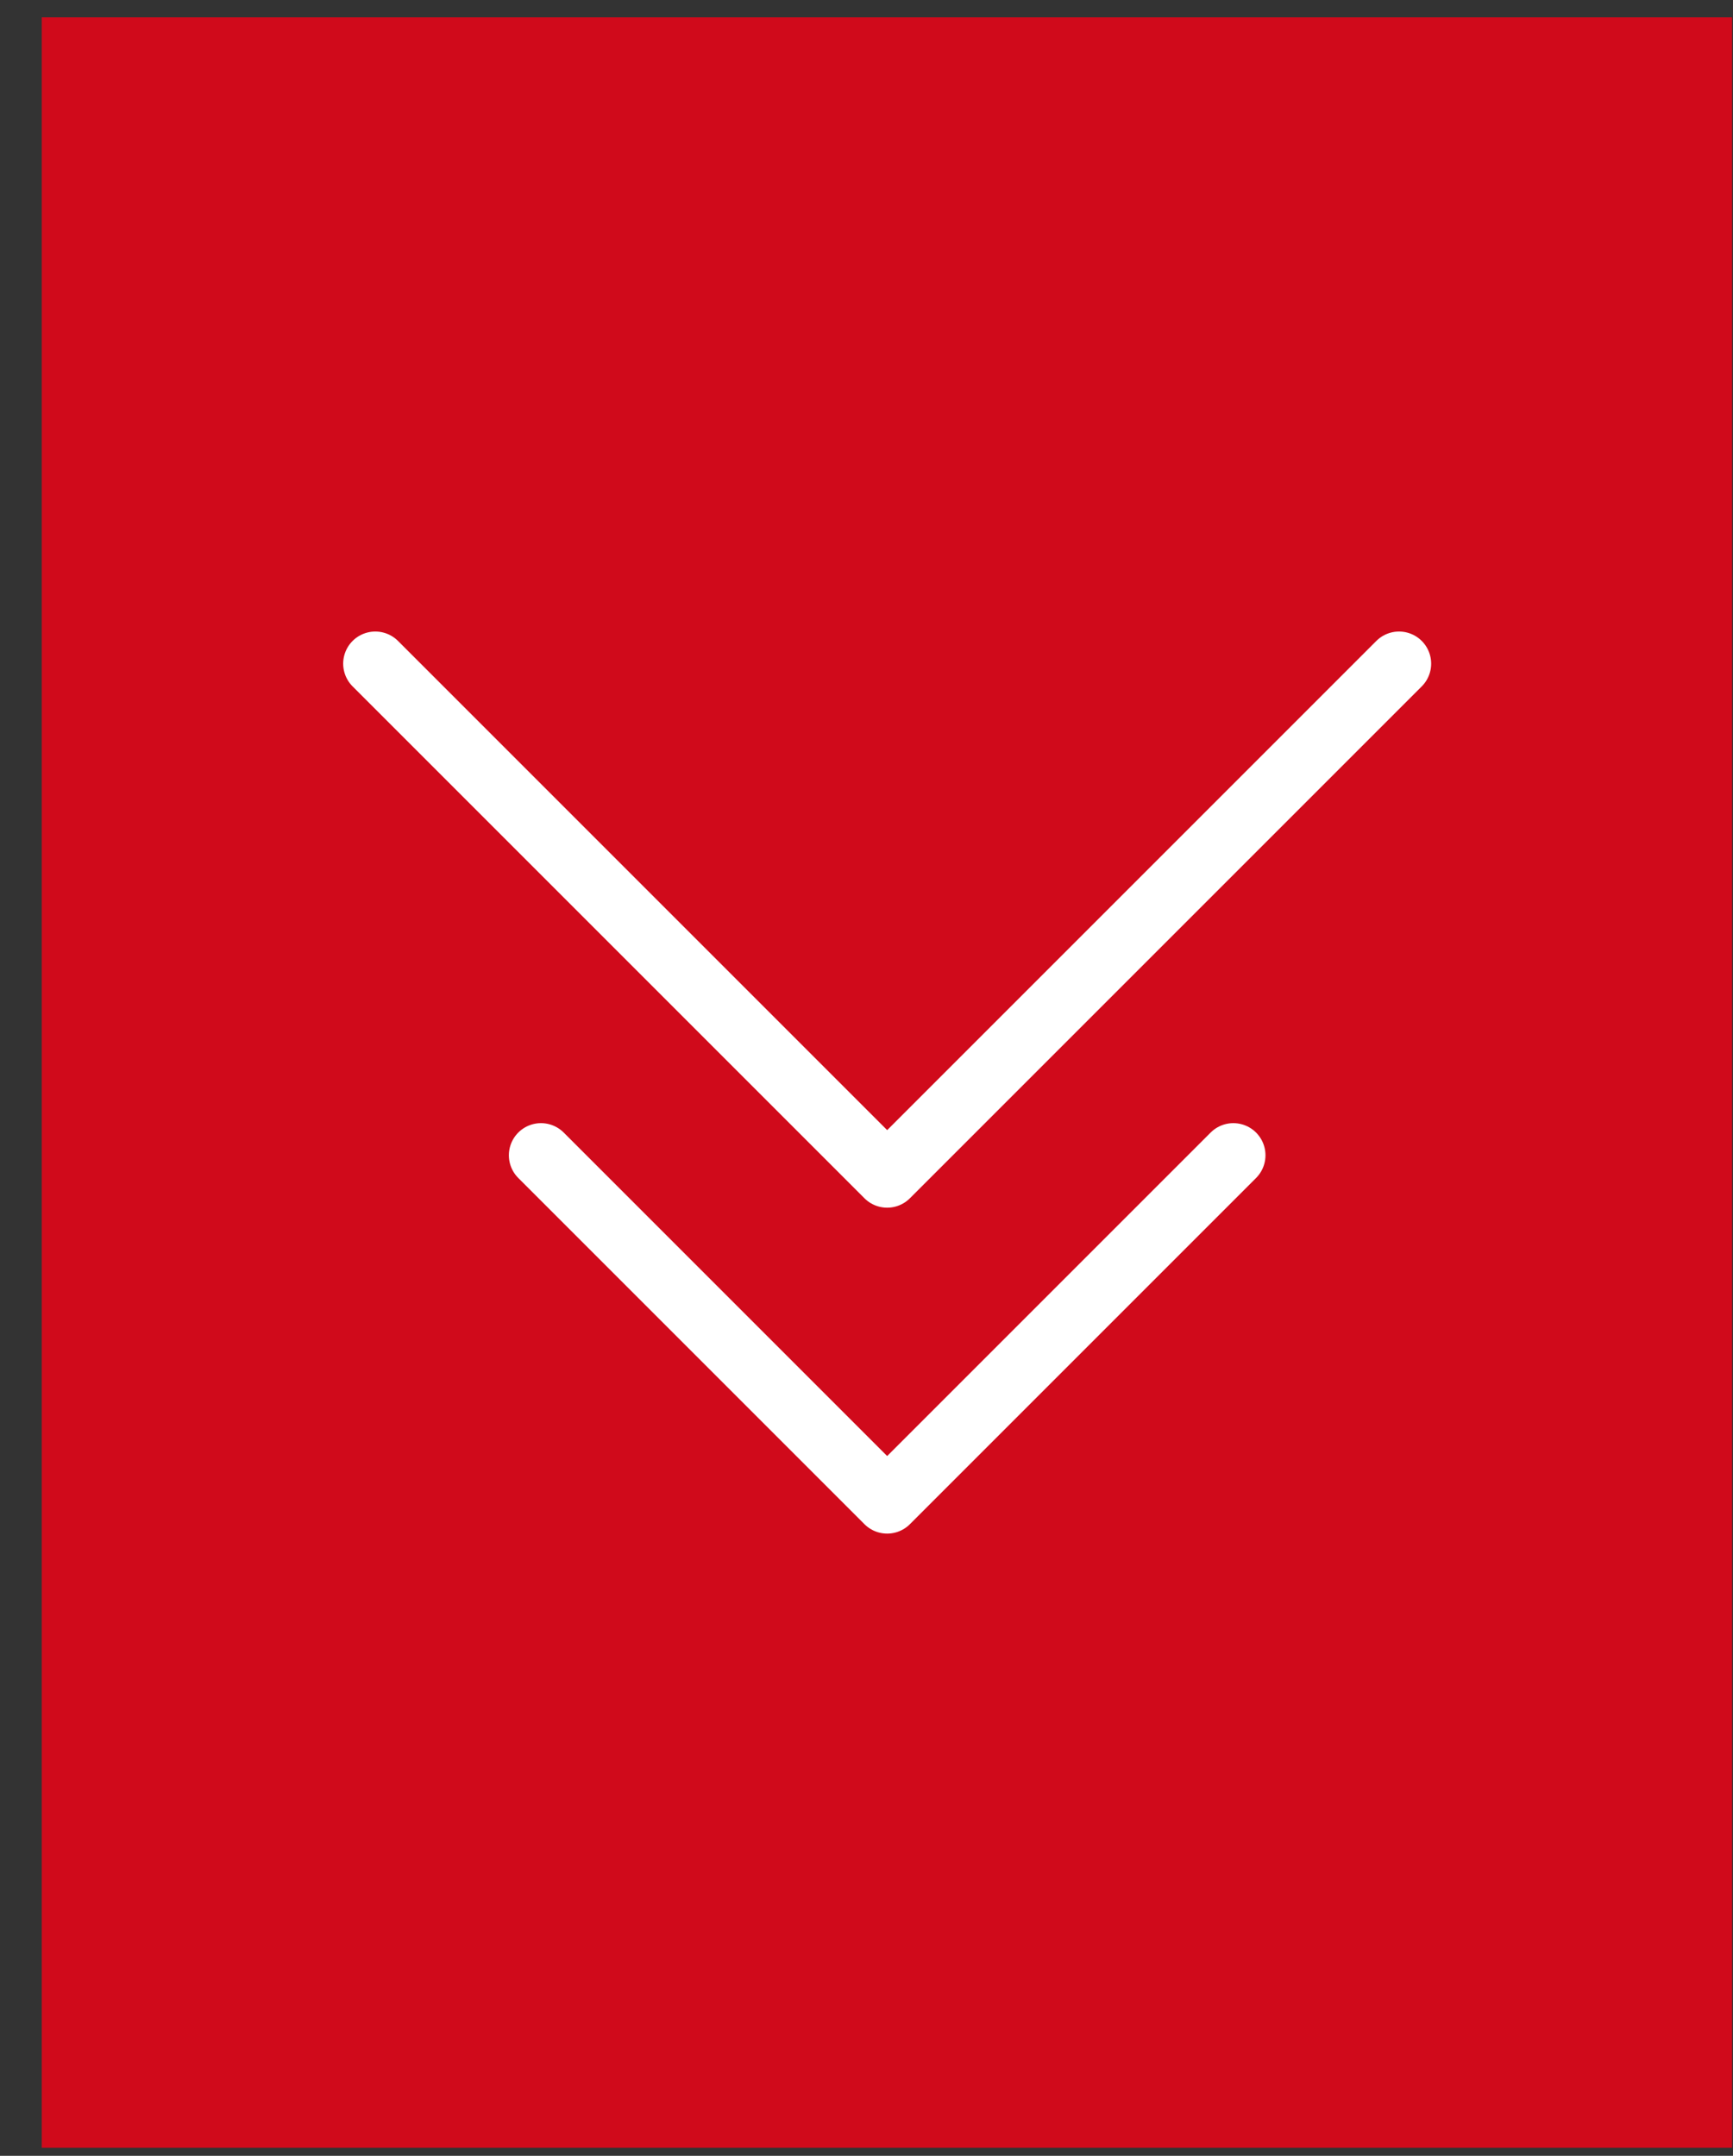
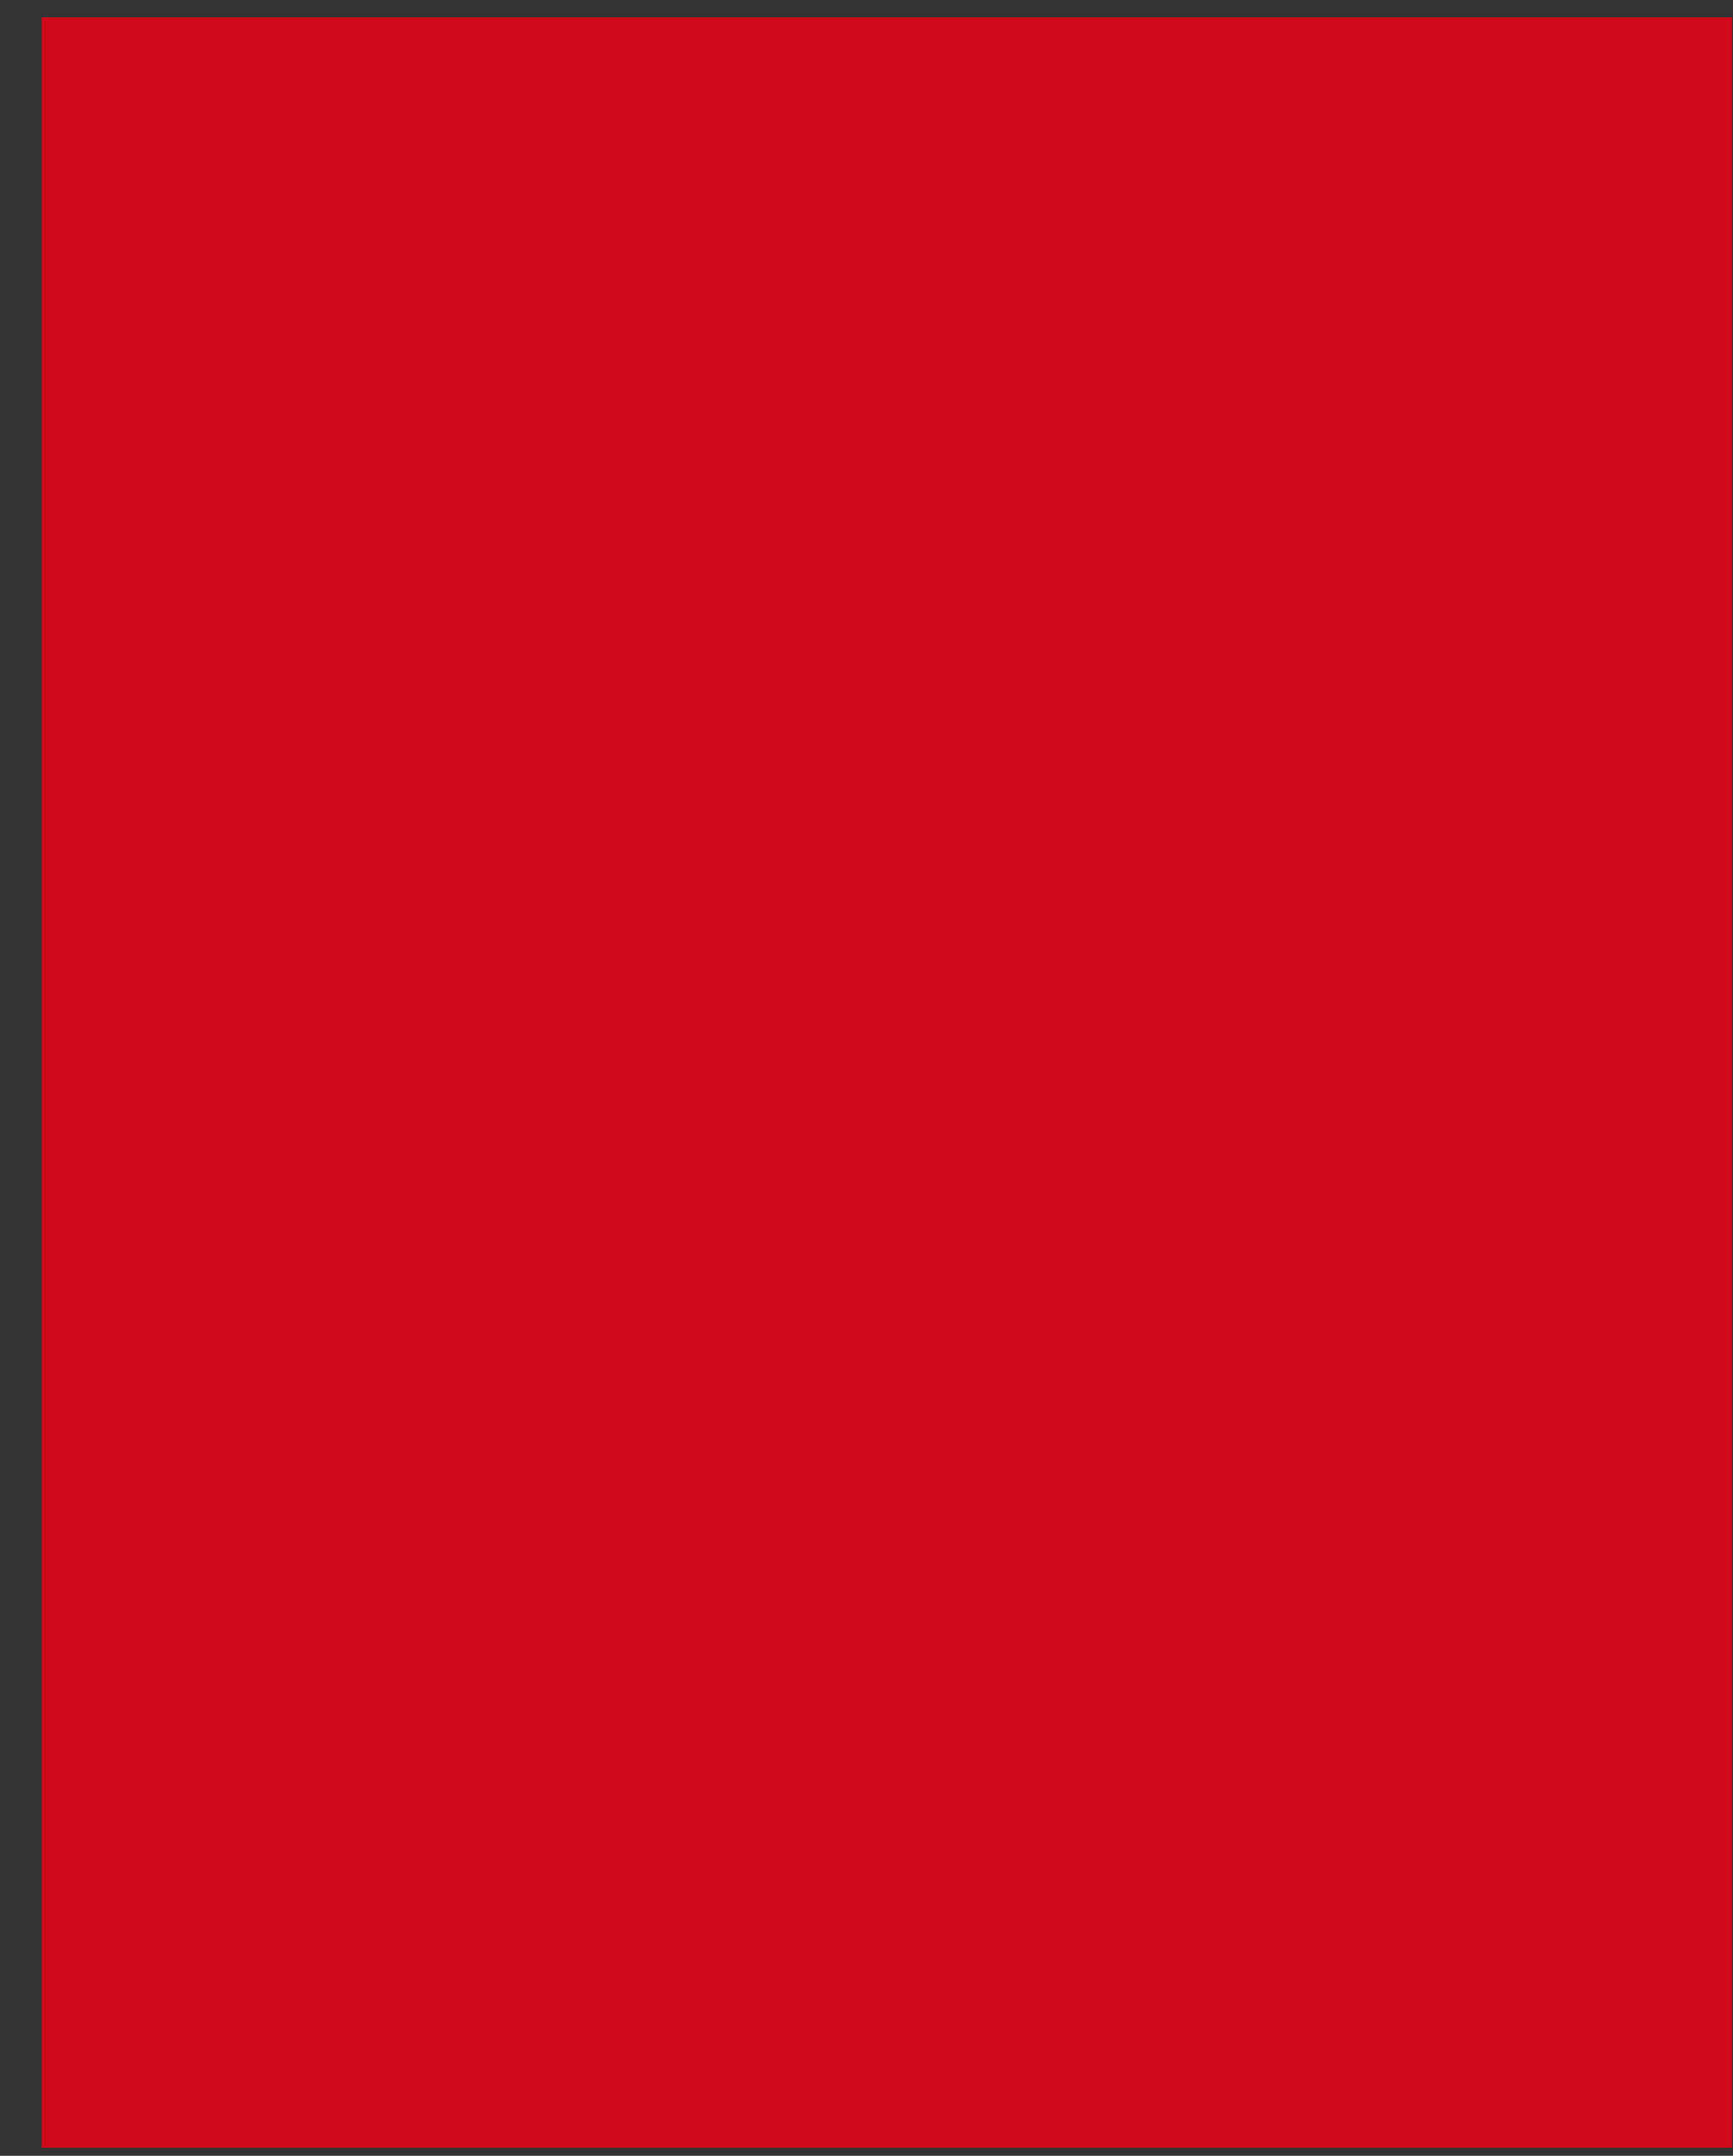
<svg xmlns="http://www.w3.org/2000/svg" width="41" height="51" viewBox="0 0 41 51" fill="none">
  <rect x="0" y="0" width="41" height="51" fill="#333333" stroke="none" />
  <path d="M0.988 0.41L0.988 50.81H40.978V0.41H0.988Z" fill="#D00A1B" />
-   <path d="M8.879 15.7L20.989 27.81L33.099 15.7" stroke="white" stroke-width="1.52" stroke-linecap="round" stroke-linejoin="round" />
-   <path d="M12.799 27.33L20.989 35.52L29.179 27.33" stroke="white" stroke-width="1.52" stroke-linecap="round" stroke-linejoin="round" />
</svg>